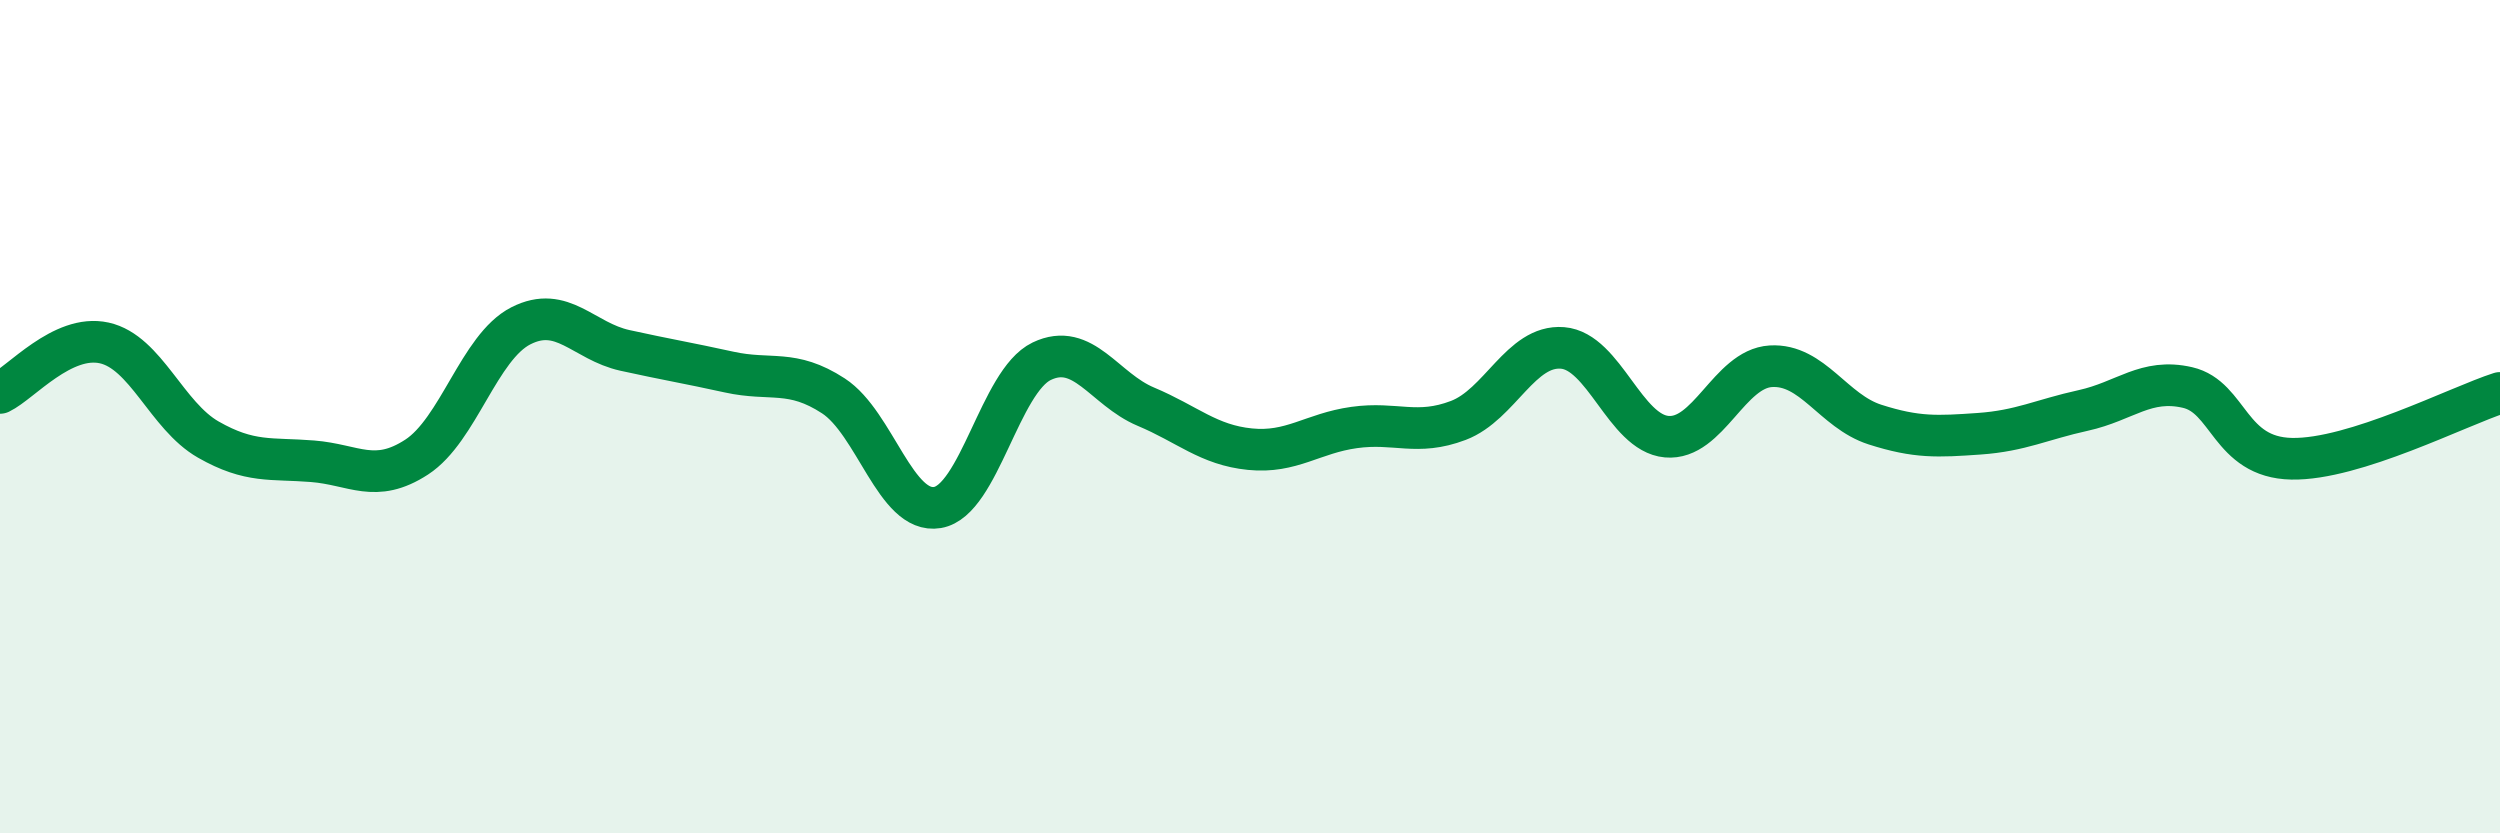
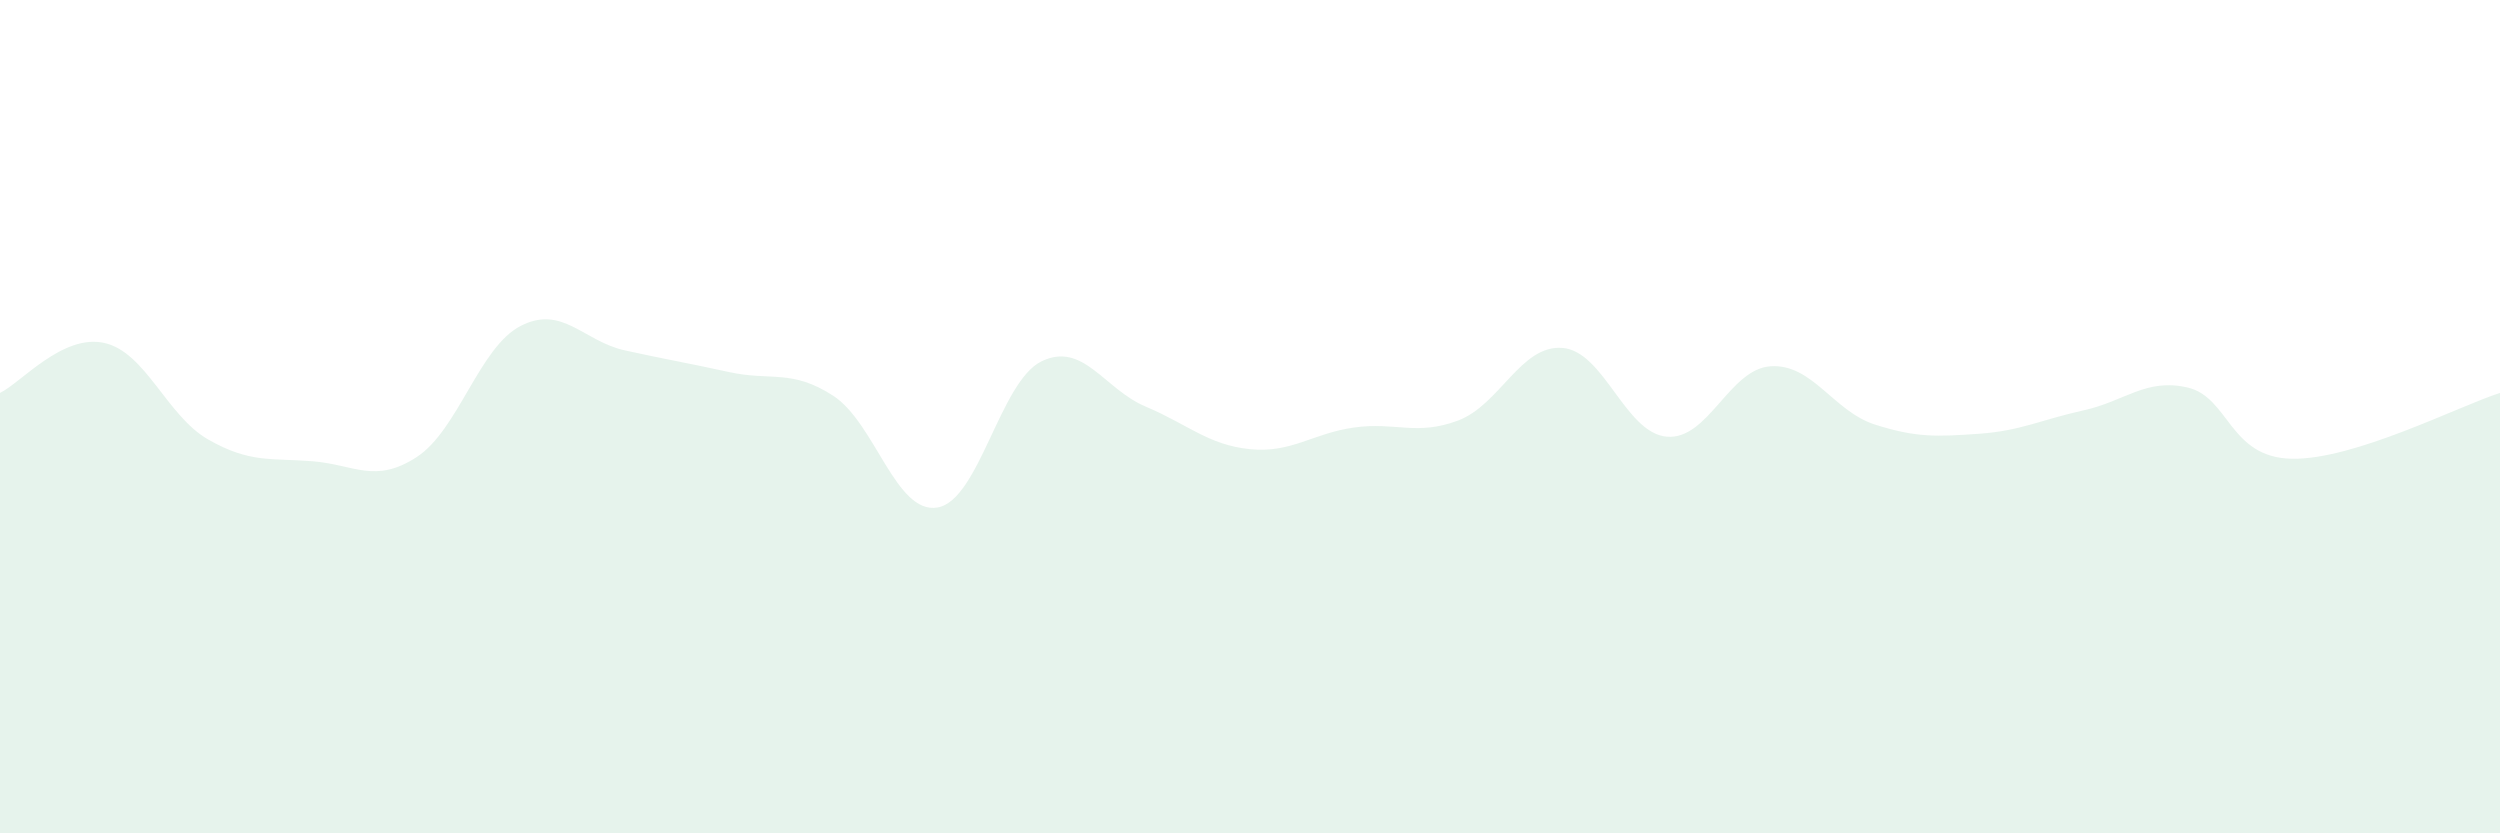
<svg xmlns="http://www.w3.org/2000/svg" width="60" height="20" viewBox="0 0 60 20">
  <path d="M 0,9.43 C 0.5,9.19 1.5,8.01 2.5,8.23 C 3.5,8.45 4,9.98 5,10.55 C 6,11.12 6.5,10.99 7.5,11.07 C 8.5,11.15 9,11.62 10,10.97 C 11,10.32 11.5,8.33 12.5,7.82 C 13.5,7.31 14,8.19 15,8.41 C 16,8.63 16.5,8.71 17.5,8.93 C 18.5,9.15 19,8.85 20,9.5 C 21,10.15 21.5,12.35 22.5,12.18 C 23.5,12.01 24,9.15 25,8.67 C 26,8.19 26.5,9.34 27.5,9.76 C 28.5,10.18 29,10.68 30,10.78 C 31,10.88 31.5,10.4 32.5,10.26 C 33.5,10.12 34,10.47 35,10.09 C 36,9.71 36.5,8.27 37.5,8.35 C 38.5,8.43 39,10.39 40,10.48 C 41,10.57 41.5,8.85 42.5,8.79 C 43.5,8.73 44,9.87 45,10.19 C 46,10.51 46.5,10.48 47.5,10.41 C 48.5,10.34 49,10.07 50,9.85 C 51,9.63 51.5,9.07 52.5,9.3 C 53.5,9.53 53.5,10.98 55,11.01 C 56.5,11.04 59,9.75 60,9.43L60 20L0 20Z" fill="#008740" opacity="0.1" stroke-linecap="round" stroke-linejoin="round" />
-   <path d="M 0,9.43 C 0.5,9.19 1.5,8.01 2.5,8.23 C 3.5,8.45 4,9.98 5,10.55 C 6,11.12 6.5,10.99 7.5,11.07 C 8.5,11.15 9,11.62 10,10.97 C 11,10.32 11.5,8.33 12.5,7.82 C 13.5,7.31 14,8.19 15,8.41 C 16,8.63 16.5,8.71 17.5,8.93 C 18.5,9.15 19,8.85 20,9.5 C 21,10.15 21.5,12.35 22.5,12.18 C 23.5,12.01 24,9.15 25,8.67 C 26,8.19 26.5,9.34 27.5,9.76 C 28.5,10.18 29,10.68 30,10.78 C 31,10.88 31.5,10.4 32.5,10.26 C 33.5,10.12 34,10.47 35,10.09 C 36,9.71 36.5,8.27 37.5,8.35 C 38.5,8.43 39,10.39 40,10.48 C 41,10.57 41.5,8.85 42.5,8.79 C 43.5,8.73 44,9.87 45,10.19 C 46,10.51 46.5,10.48 47.5,10.41 C 48.5,10.34 49,10.07 50,9.85 C 51,9.63 51.5,9.07 52.5,9.3 C 53.5,9.53 53.5,10.98 55,11.01 C 56.5,11.04 59,9.75 60,9.43" stroke="#008740" stroke-width="1" fill="none" stroke-linecap="round" stroke-linejoin="round" />
</svg>